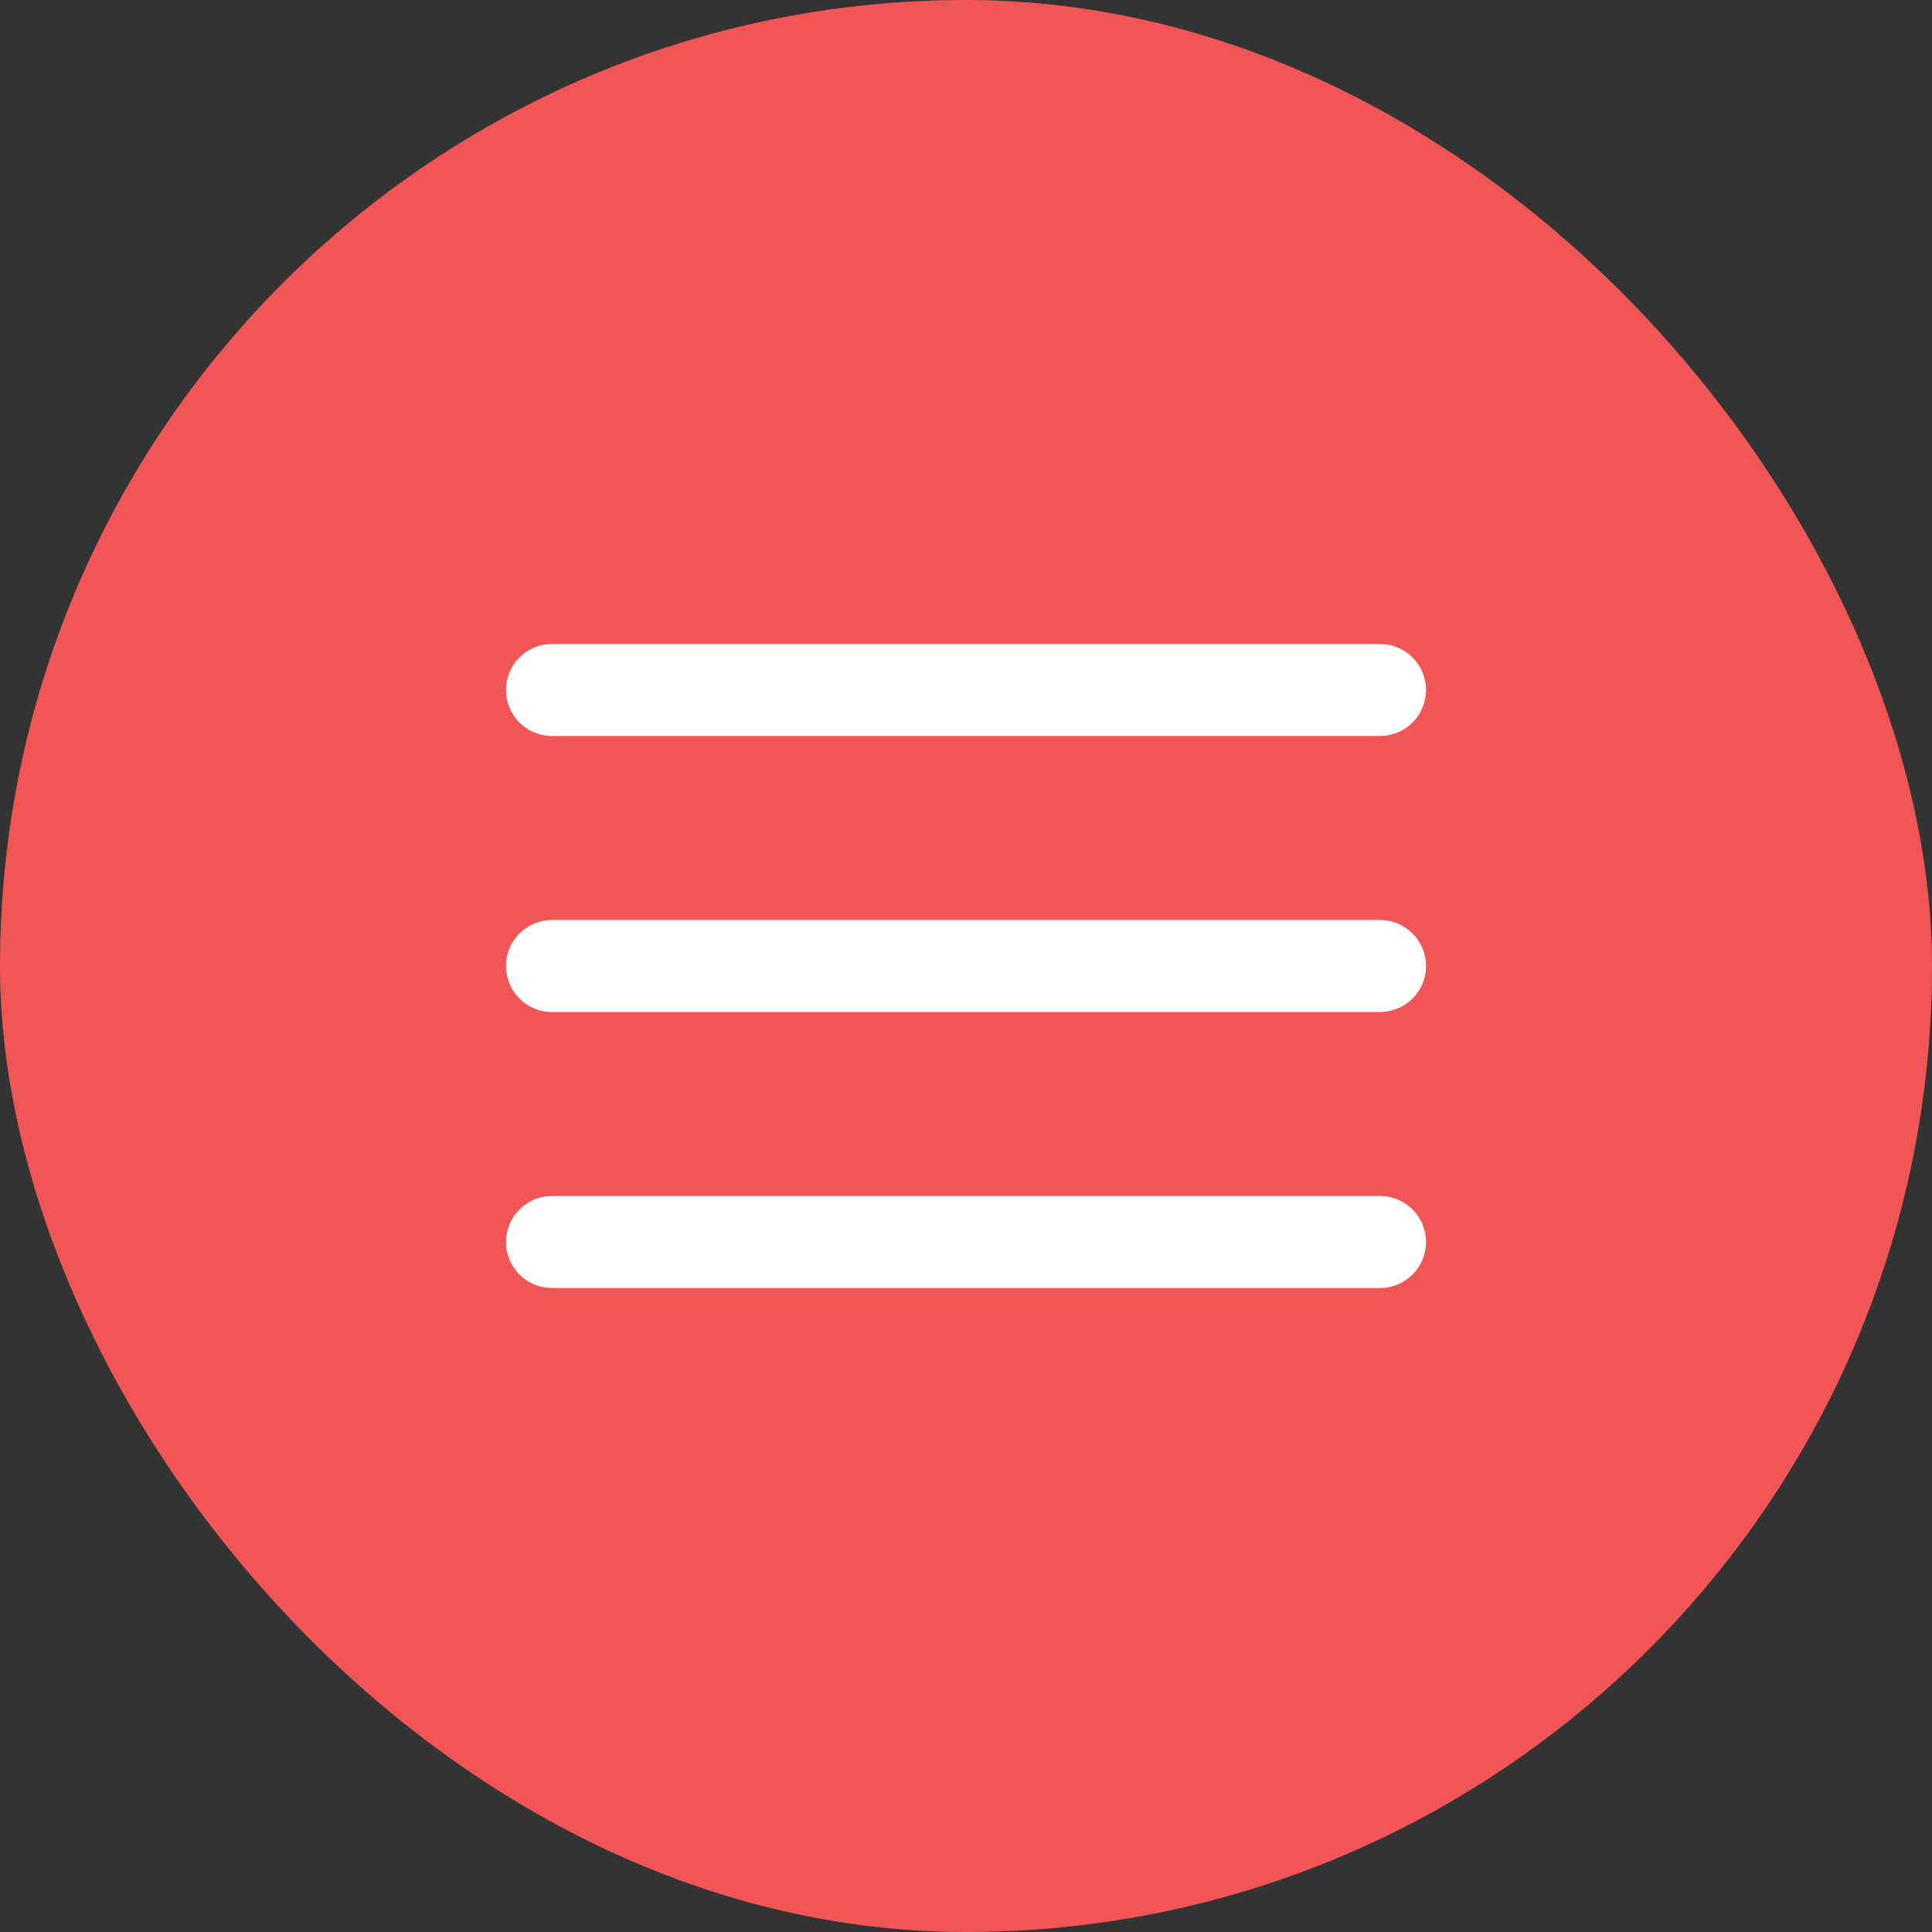
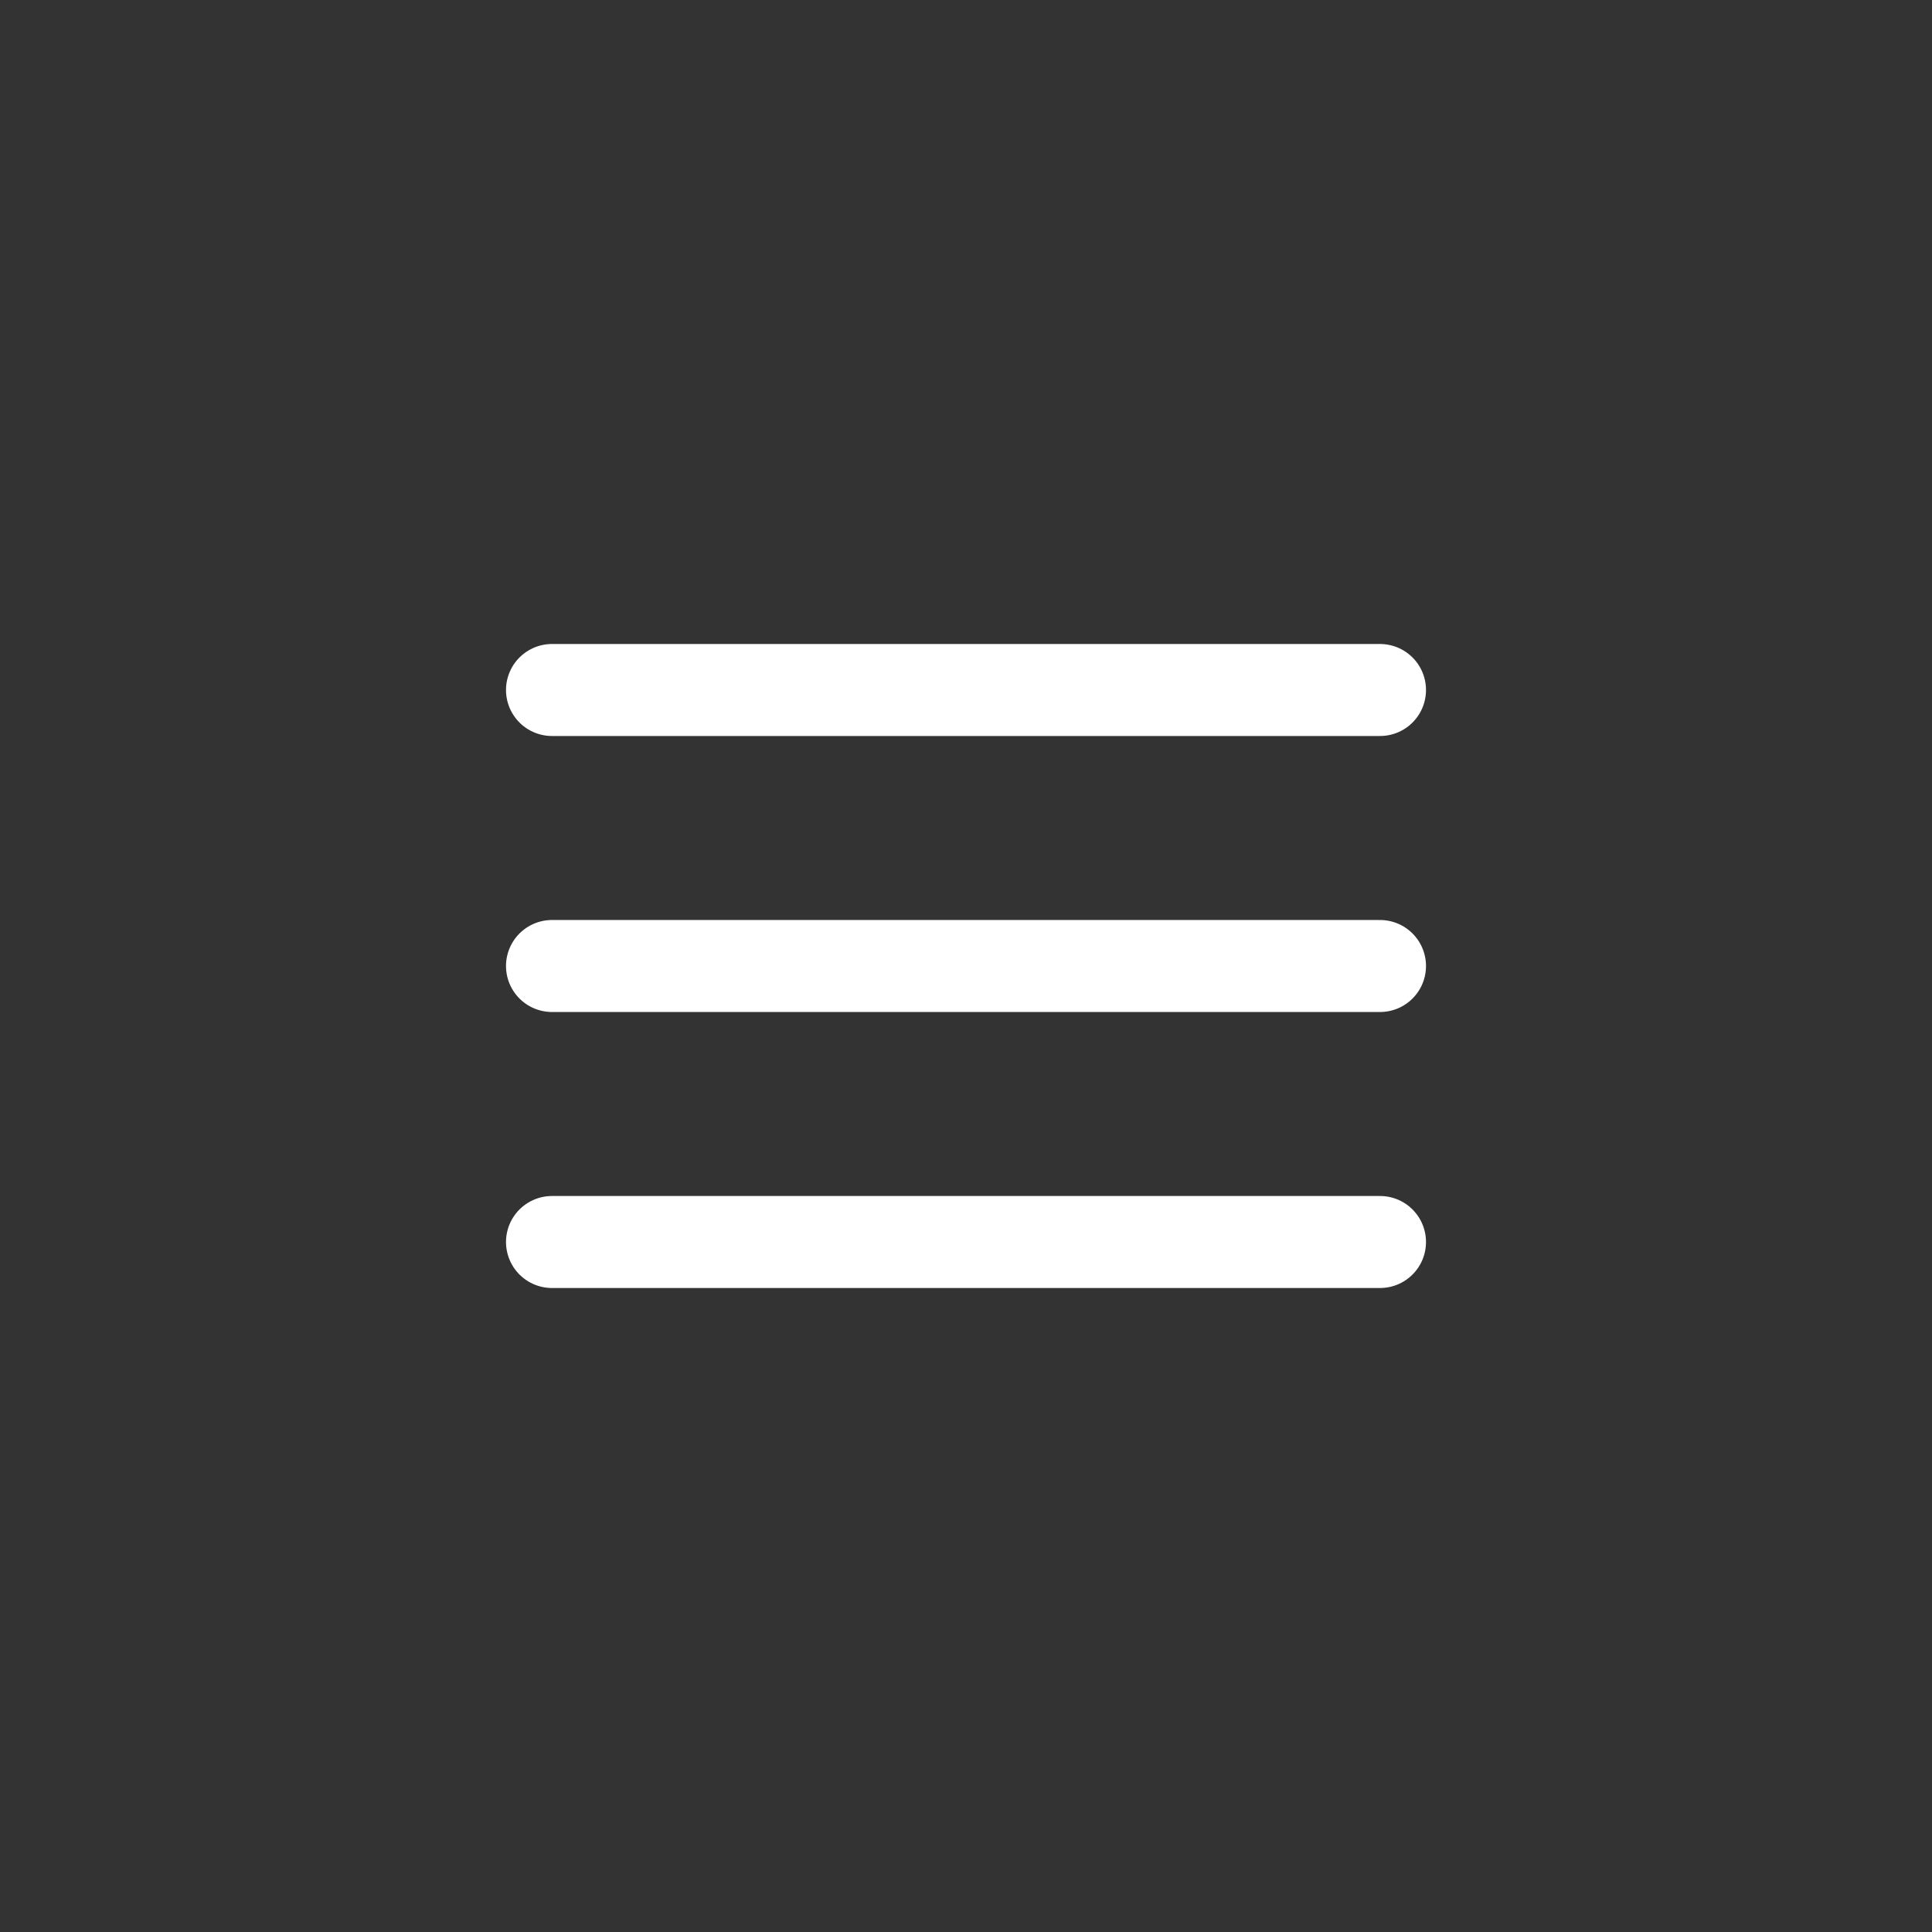
<svg xmlns="http://www.w3.org/2000/svg" width="42" height="42" viewBox="0 0 42 42" fill="none">
  <rect x="0" y="0" width="42" height="42" fill="#333333" stroke="none" />
-   <rect width="42" height="42" rx="21" fill="#F25555" />
  <path d="M12 21H30" stroke="white" stroke-width="2" stroke-linecap="round" stroke-linejoin="round" />
  <path d="M12 15H30" stroke="white" stroke-width="2" stroke-linecap="round" stroke-linejoin="round" />
  <path d="M12 27H30" stroke="white" stroke-width="2" stroke-linecap="round" stroke-linejoin="round" />
</svg>